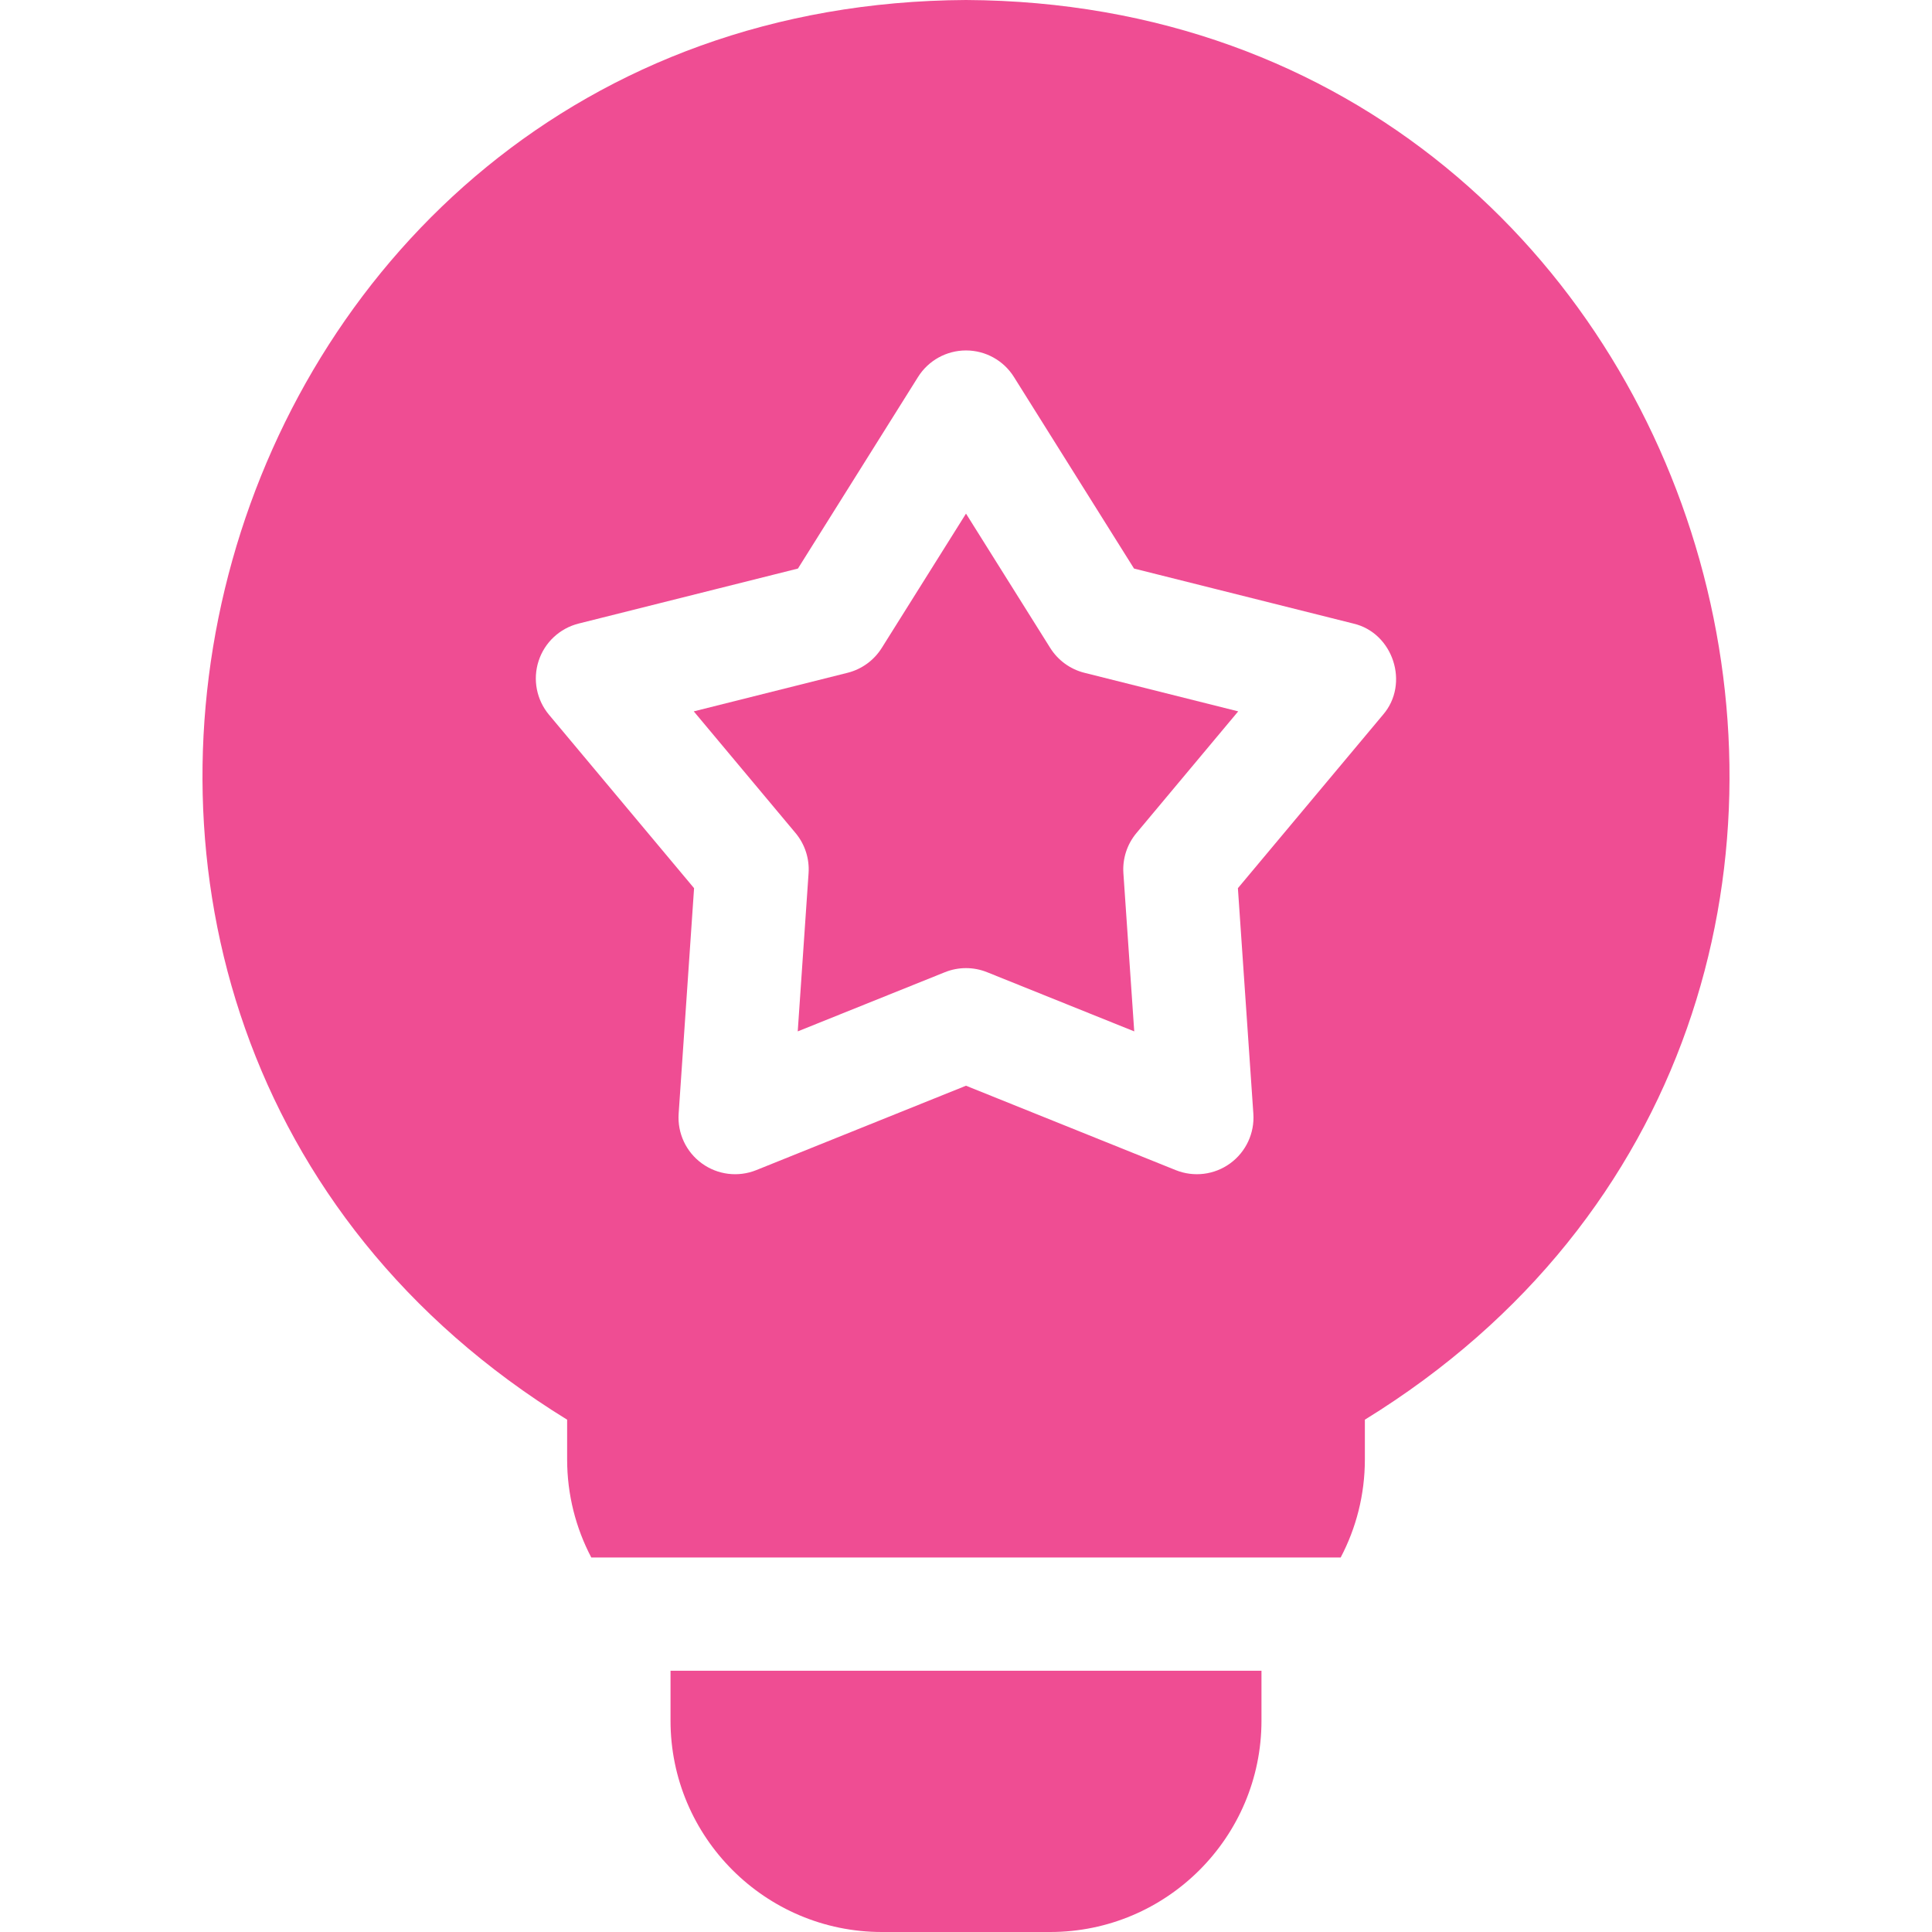
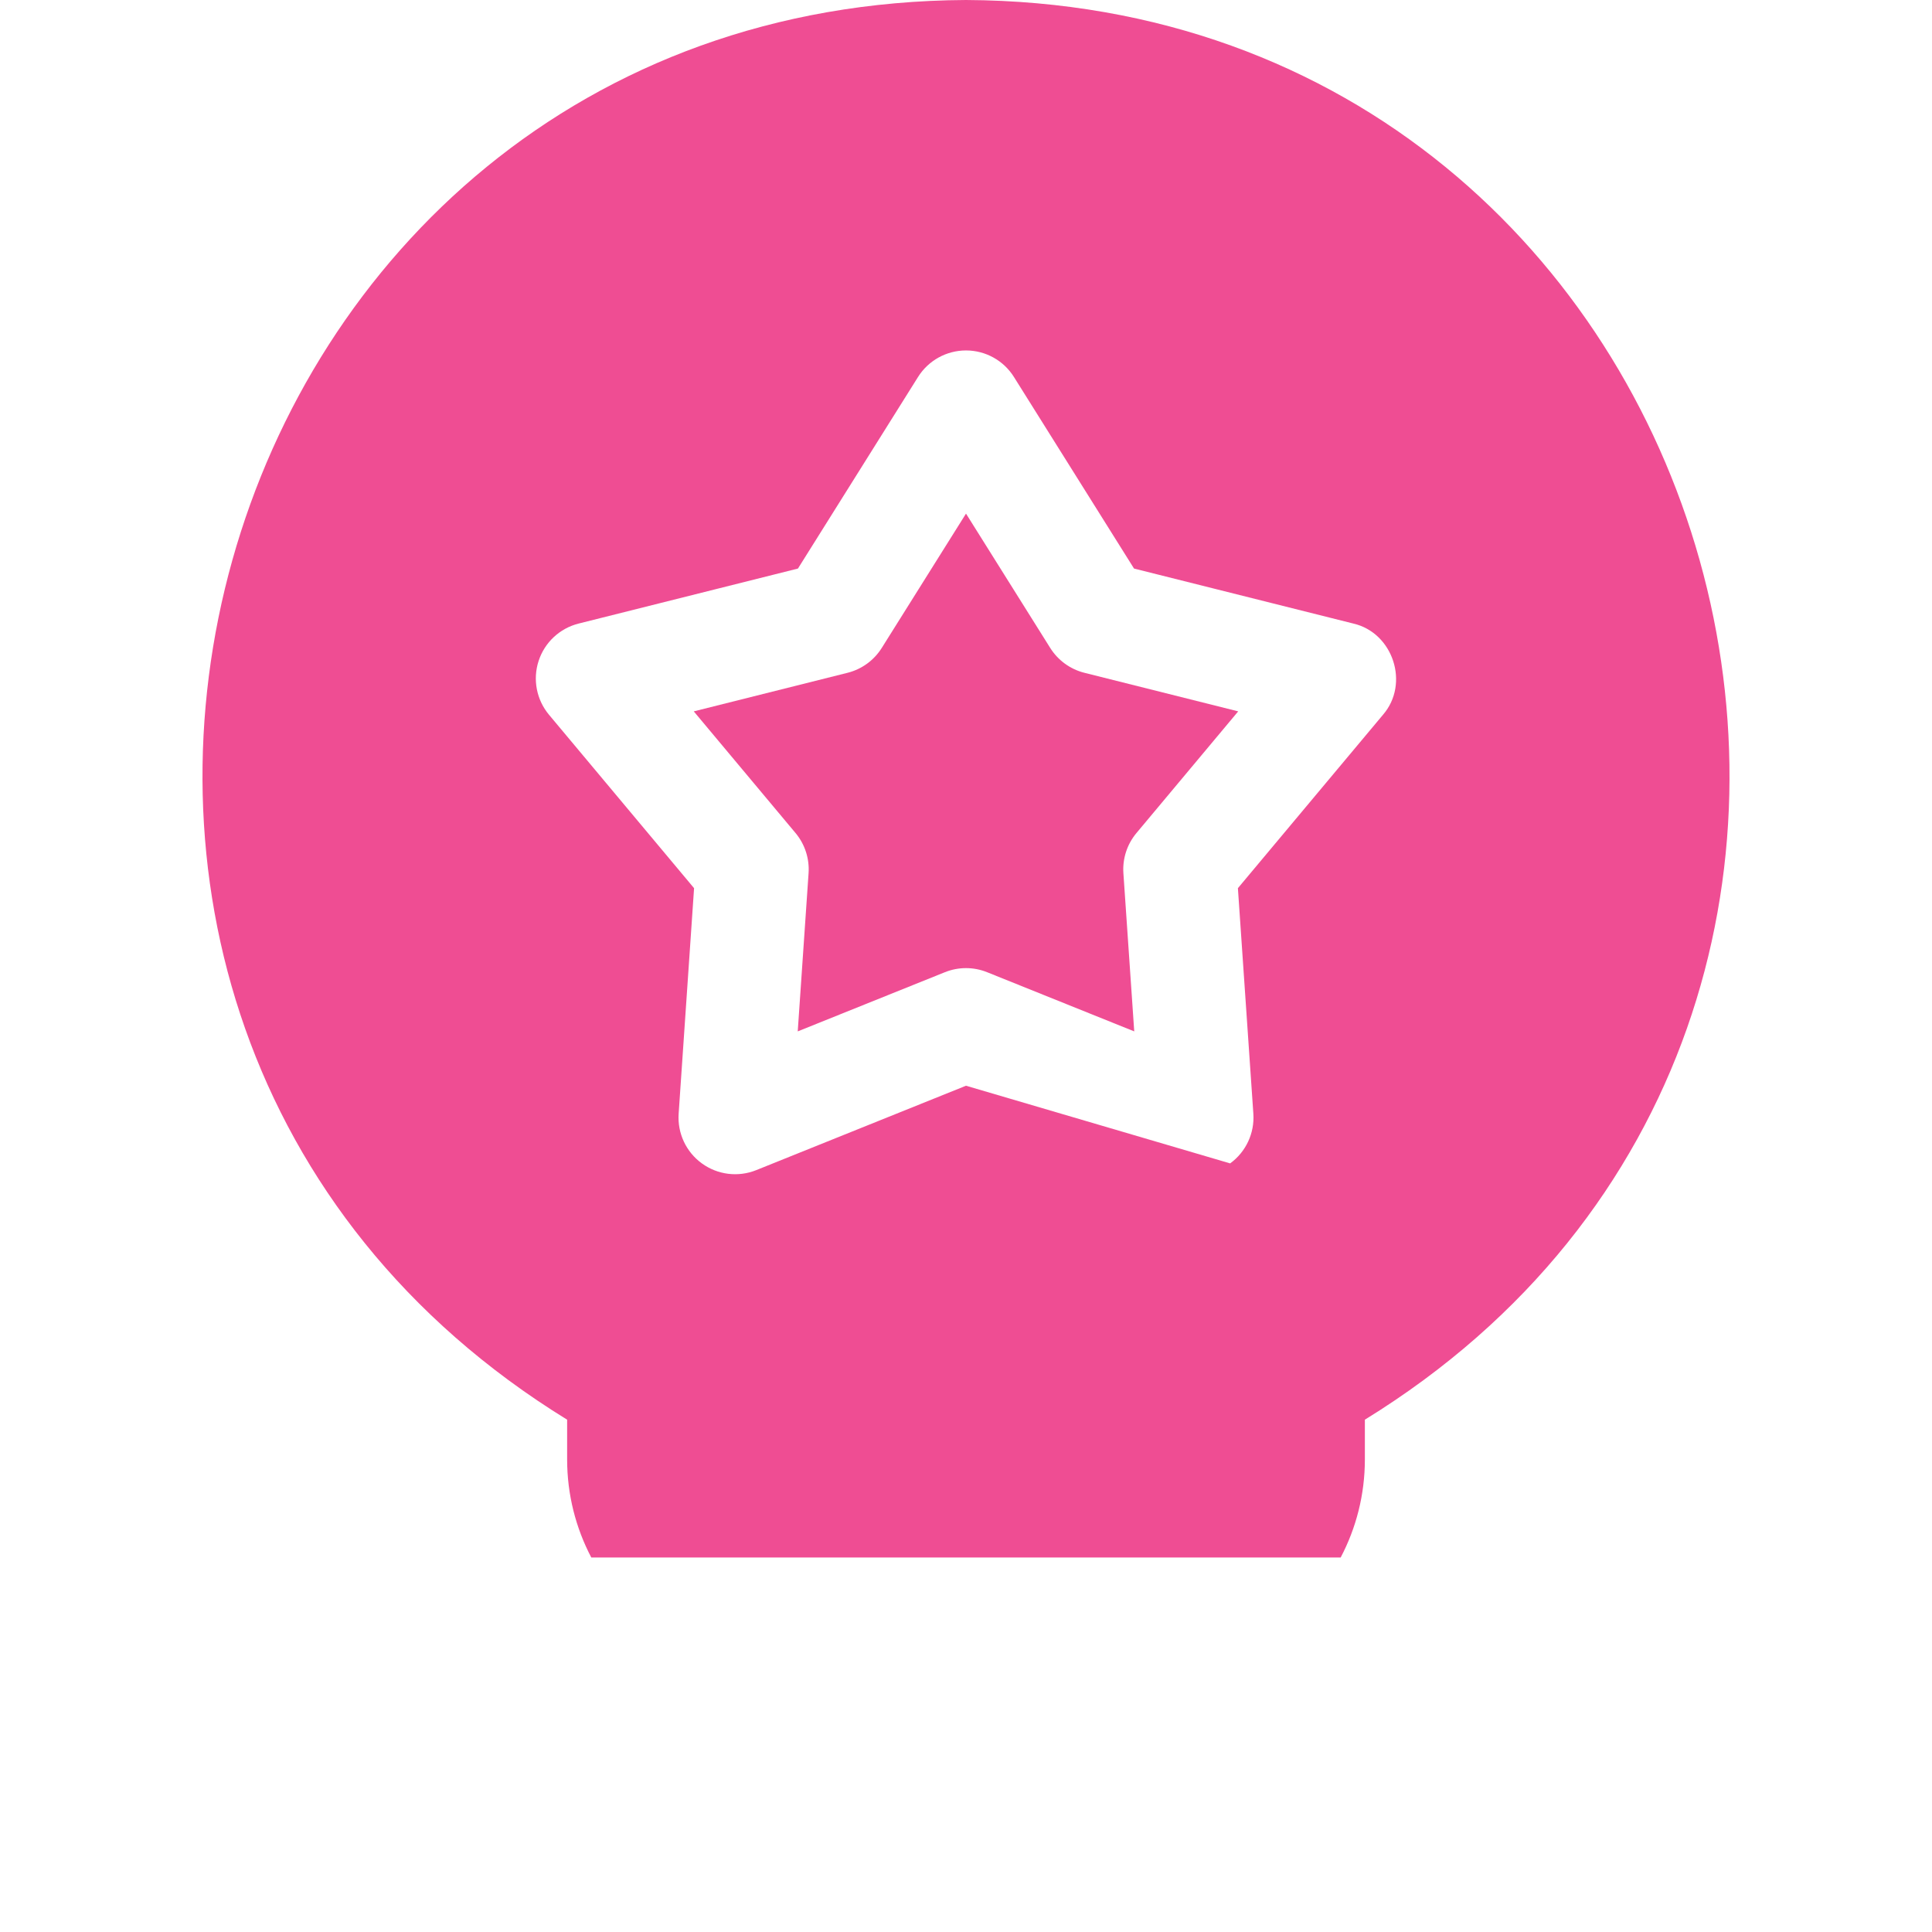
<svg xmlns="http://www.w3.org/2000/svg" width="64" height="64" viewBox="0 0 64 64" fill="none">
  <path d="M34.79 21.464L32 17.014L29.209 21.464C28.952 21.874 28.547 22.169 28.077 22.287L22.982 23.565L26.353 27.595C26.663 27.966 26.818 28.443 26.785 28.926L26.426 34.166L31.3 32.206C31.749 32.025 32.251 32.025 32.7 32.206L37.573 34.166L37.214 28.926C37.181 28.443 37.336 27.966 37.647 27.595L41.017 23.565L35.922 22.287C35.453 22.169 35.047 21.874 34.79 21.464Z" fill="#EF4D93" />
-   <path d="M32 0C6.478 0.134 -2.885 33.684 18.787 47.029V48.345C18.787 49.517 19.077 50.623 19.588 51.595H44.411C44.923 50.623 45.213 49.517 45.213 48.345V47.029C66.894 33.675 57.507 0.129 32 0ZM45.813 23.678L41.007 29.422L41.519 36.894C41.563 37.538 41.272 38.16 40.75 38.539C40.227 38.92 39.544 39.002 38.948 38.762L32 35.966L25.052 38.762C24.453 39.003 23.772 38.919 23.25 38.539C22.727 38.16 22.437 37.538 22.481 36.894L22.992 29.422L18.187 23.678C17.773 23.183 17.642 22.509 17.842 21.895C18.041 21.281 18.542 20.813 19.169 20.656L26.433 18.834L30.411 12.488C30.754 11.941 31.354 11.609 32 11.609C32.645 11.609 33.246 11.941 33.588 12.488L37.566 18.834L44.831 20.656C46.153 20.963 46.702 22.652 45.813 23.678Z" fill="#EF4D93" />
-   <path d="M22.212 57C22.212 60.86 25.352 64 29.212 64H34.788C38.648 64 41.788 60.86 41.788 57V55.345H22.212V57Z" fill="#EF4D93" />
+   <path d="M32 0C6.478 0.134 -2.885 33.684 18.787 47.029V48.345C18.787 49.517 19.077 50.623 19.588 51.595H44.411C44.923 50.623 45.213 49.517 45.213 48.345V47.029C66.894 33.675 57.507 0.129 32 0ZM45.813 23.678L41.007 29.422L41.519 36.894C41.563 37.538 41.272 38.16 40.75 38.539L32 35.966L25.052 38.762C24.453 39.003 23.772 38.919 23.25 38.539C22.727 38.16 22.437 37.538 22.481 36.894L22.992 29.422L18.187 23.678C17.773 23.183 17.642 22.509 17.842 21.895C18.041 21.281 18.542 20.813 19.169 20.656L26.433 18.834L30.411 12.488C30.754 11.941 31.354 11.609 32 11.609C32.645 11.609 33.246 11.941 33.588 12.488L37.566 18.834L44.831 20.656C46.153 20.963 46.702 22.652 45.813 23.678Z" fill="#EF4D93" />
</svg>